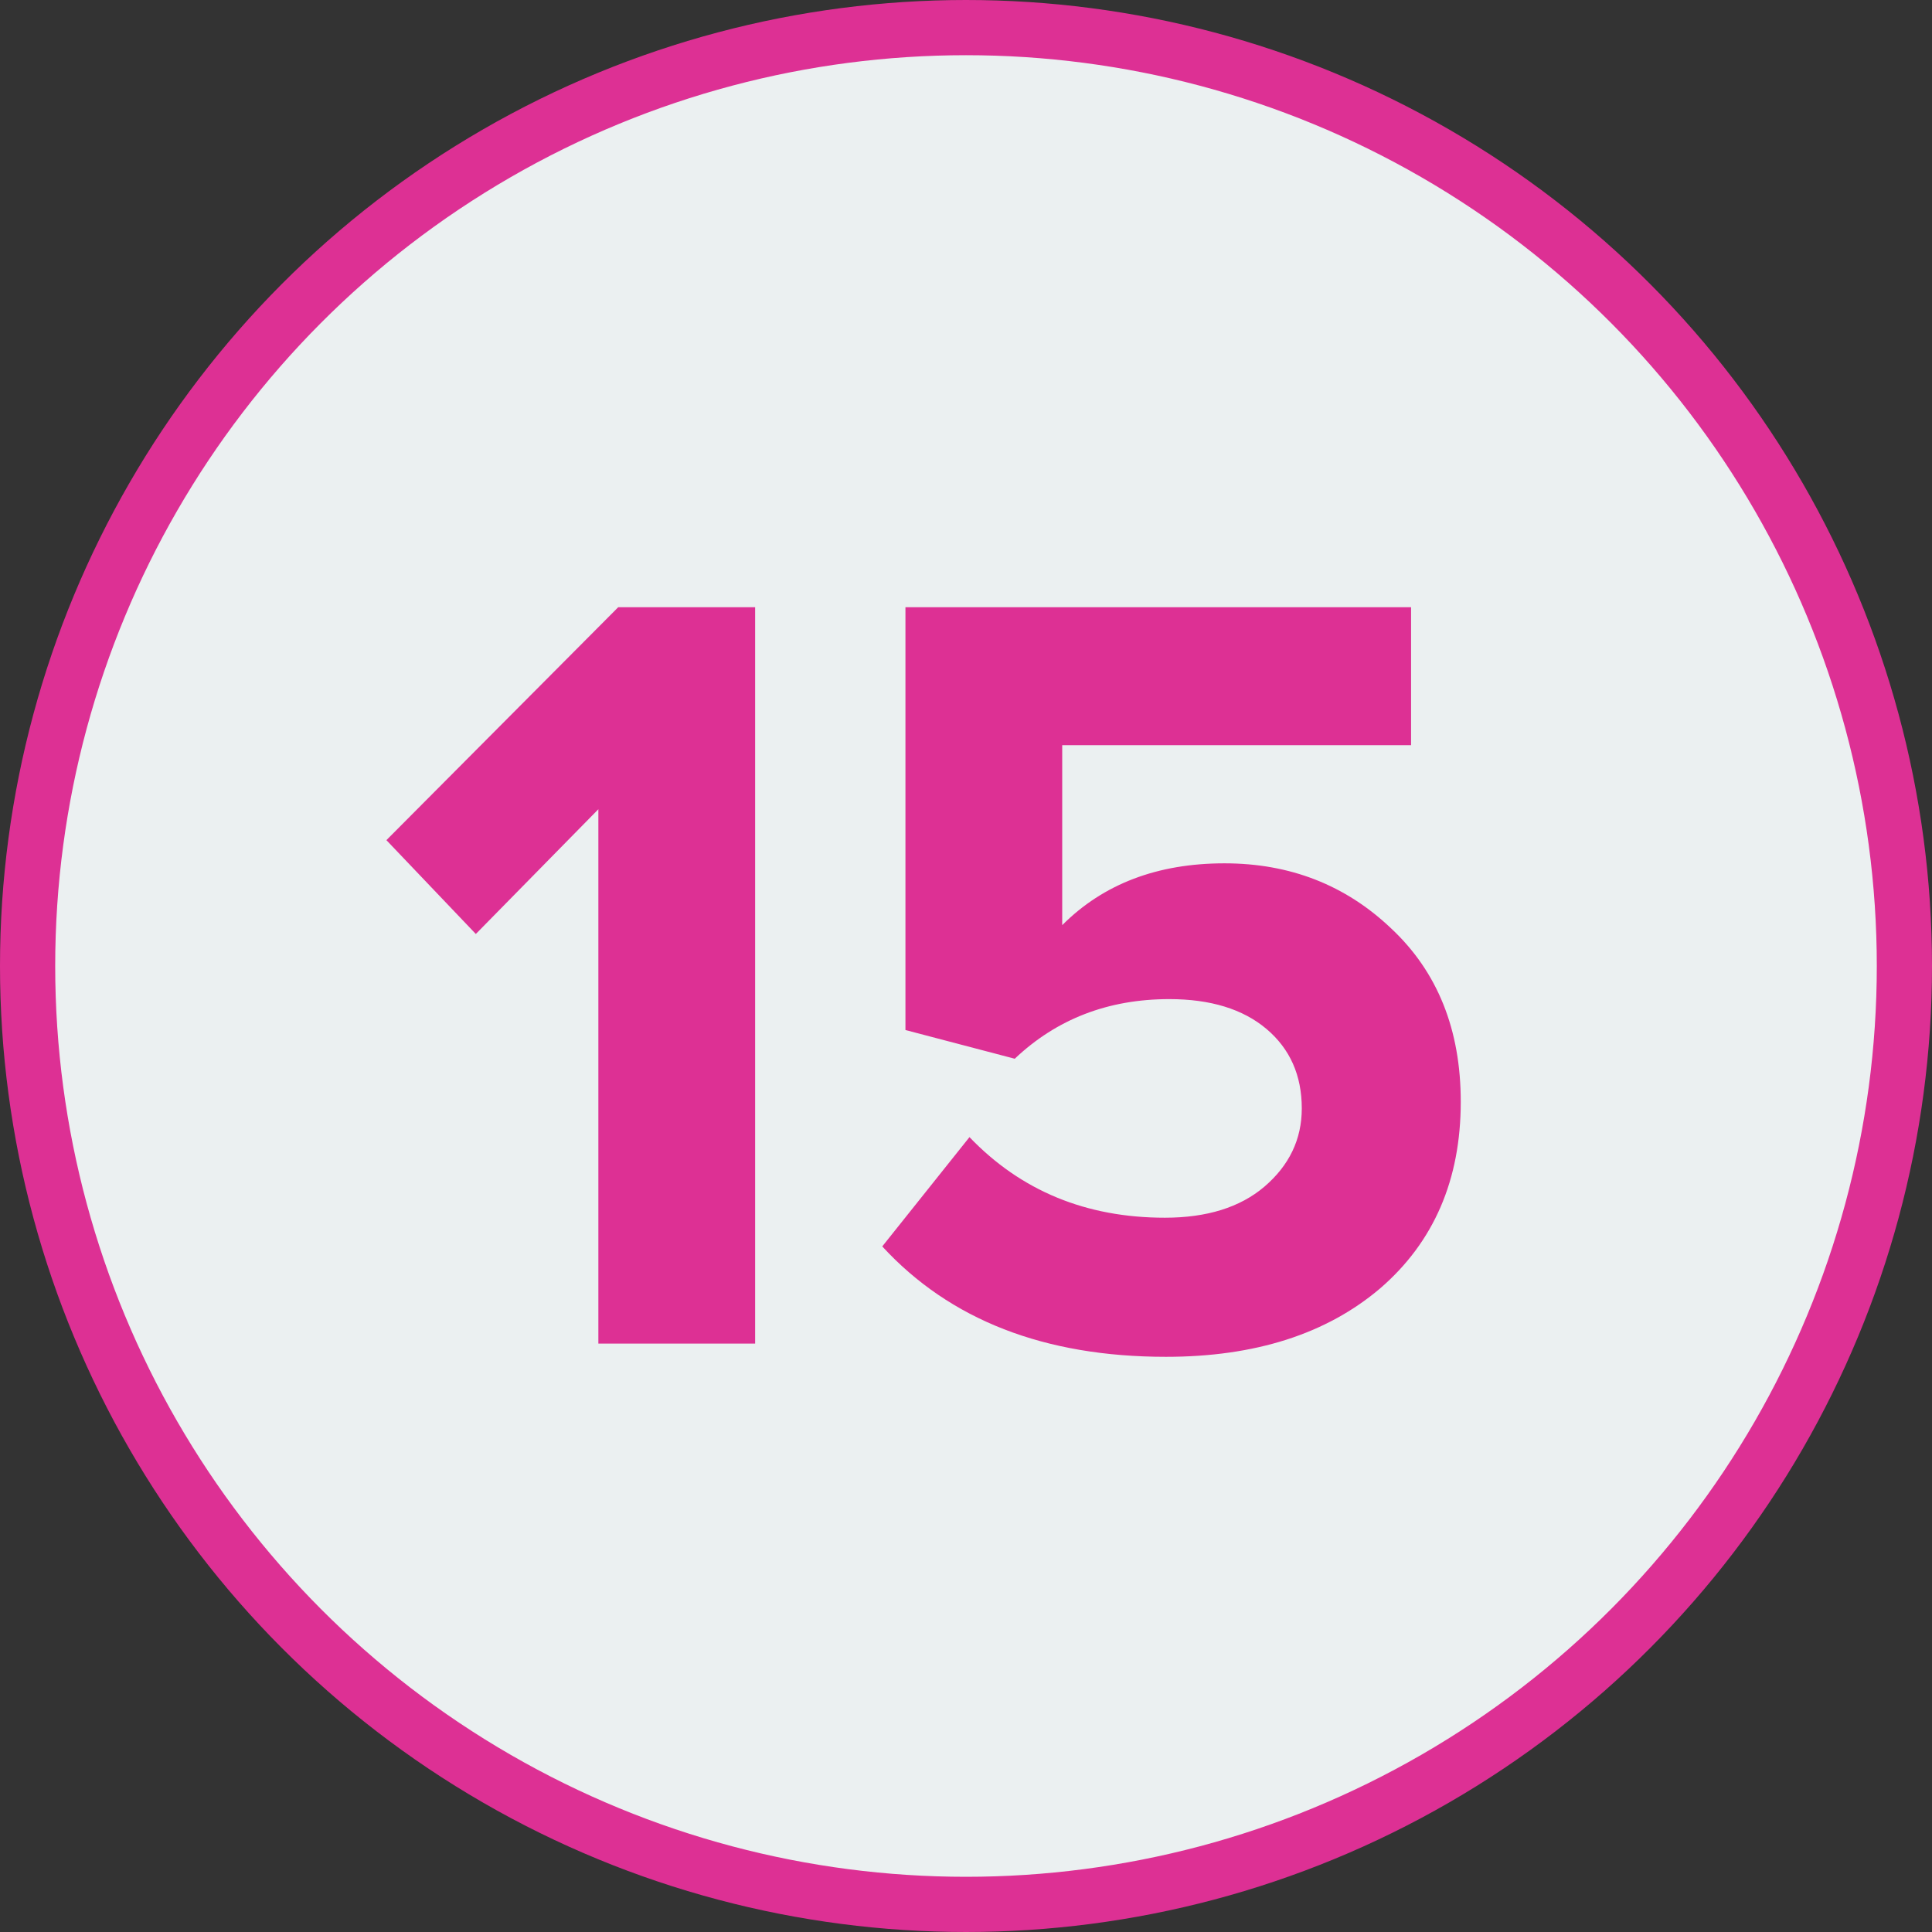
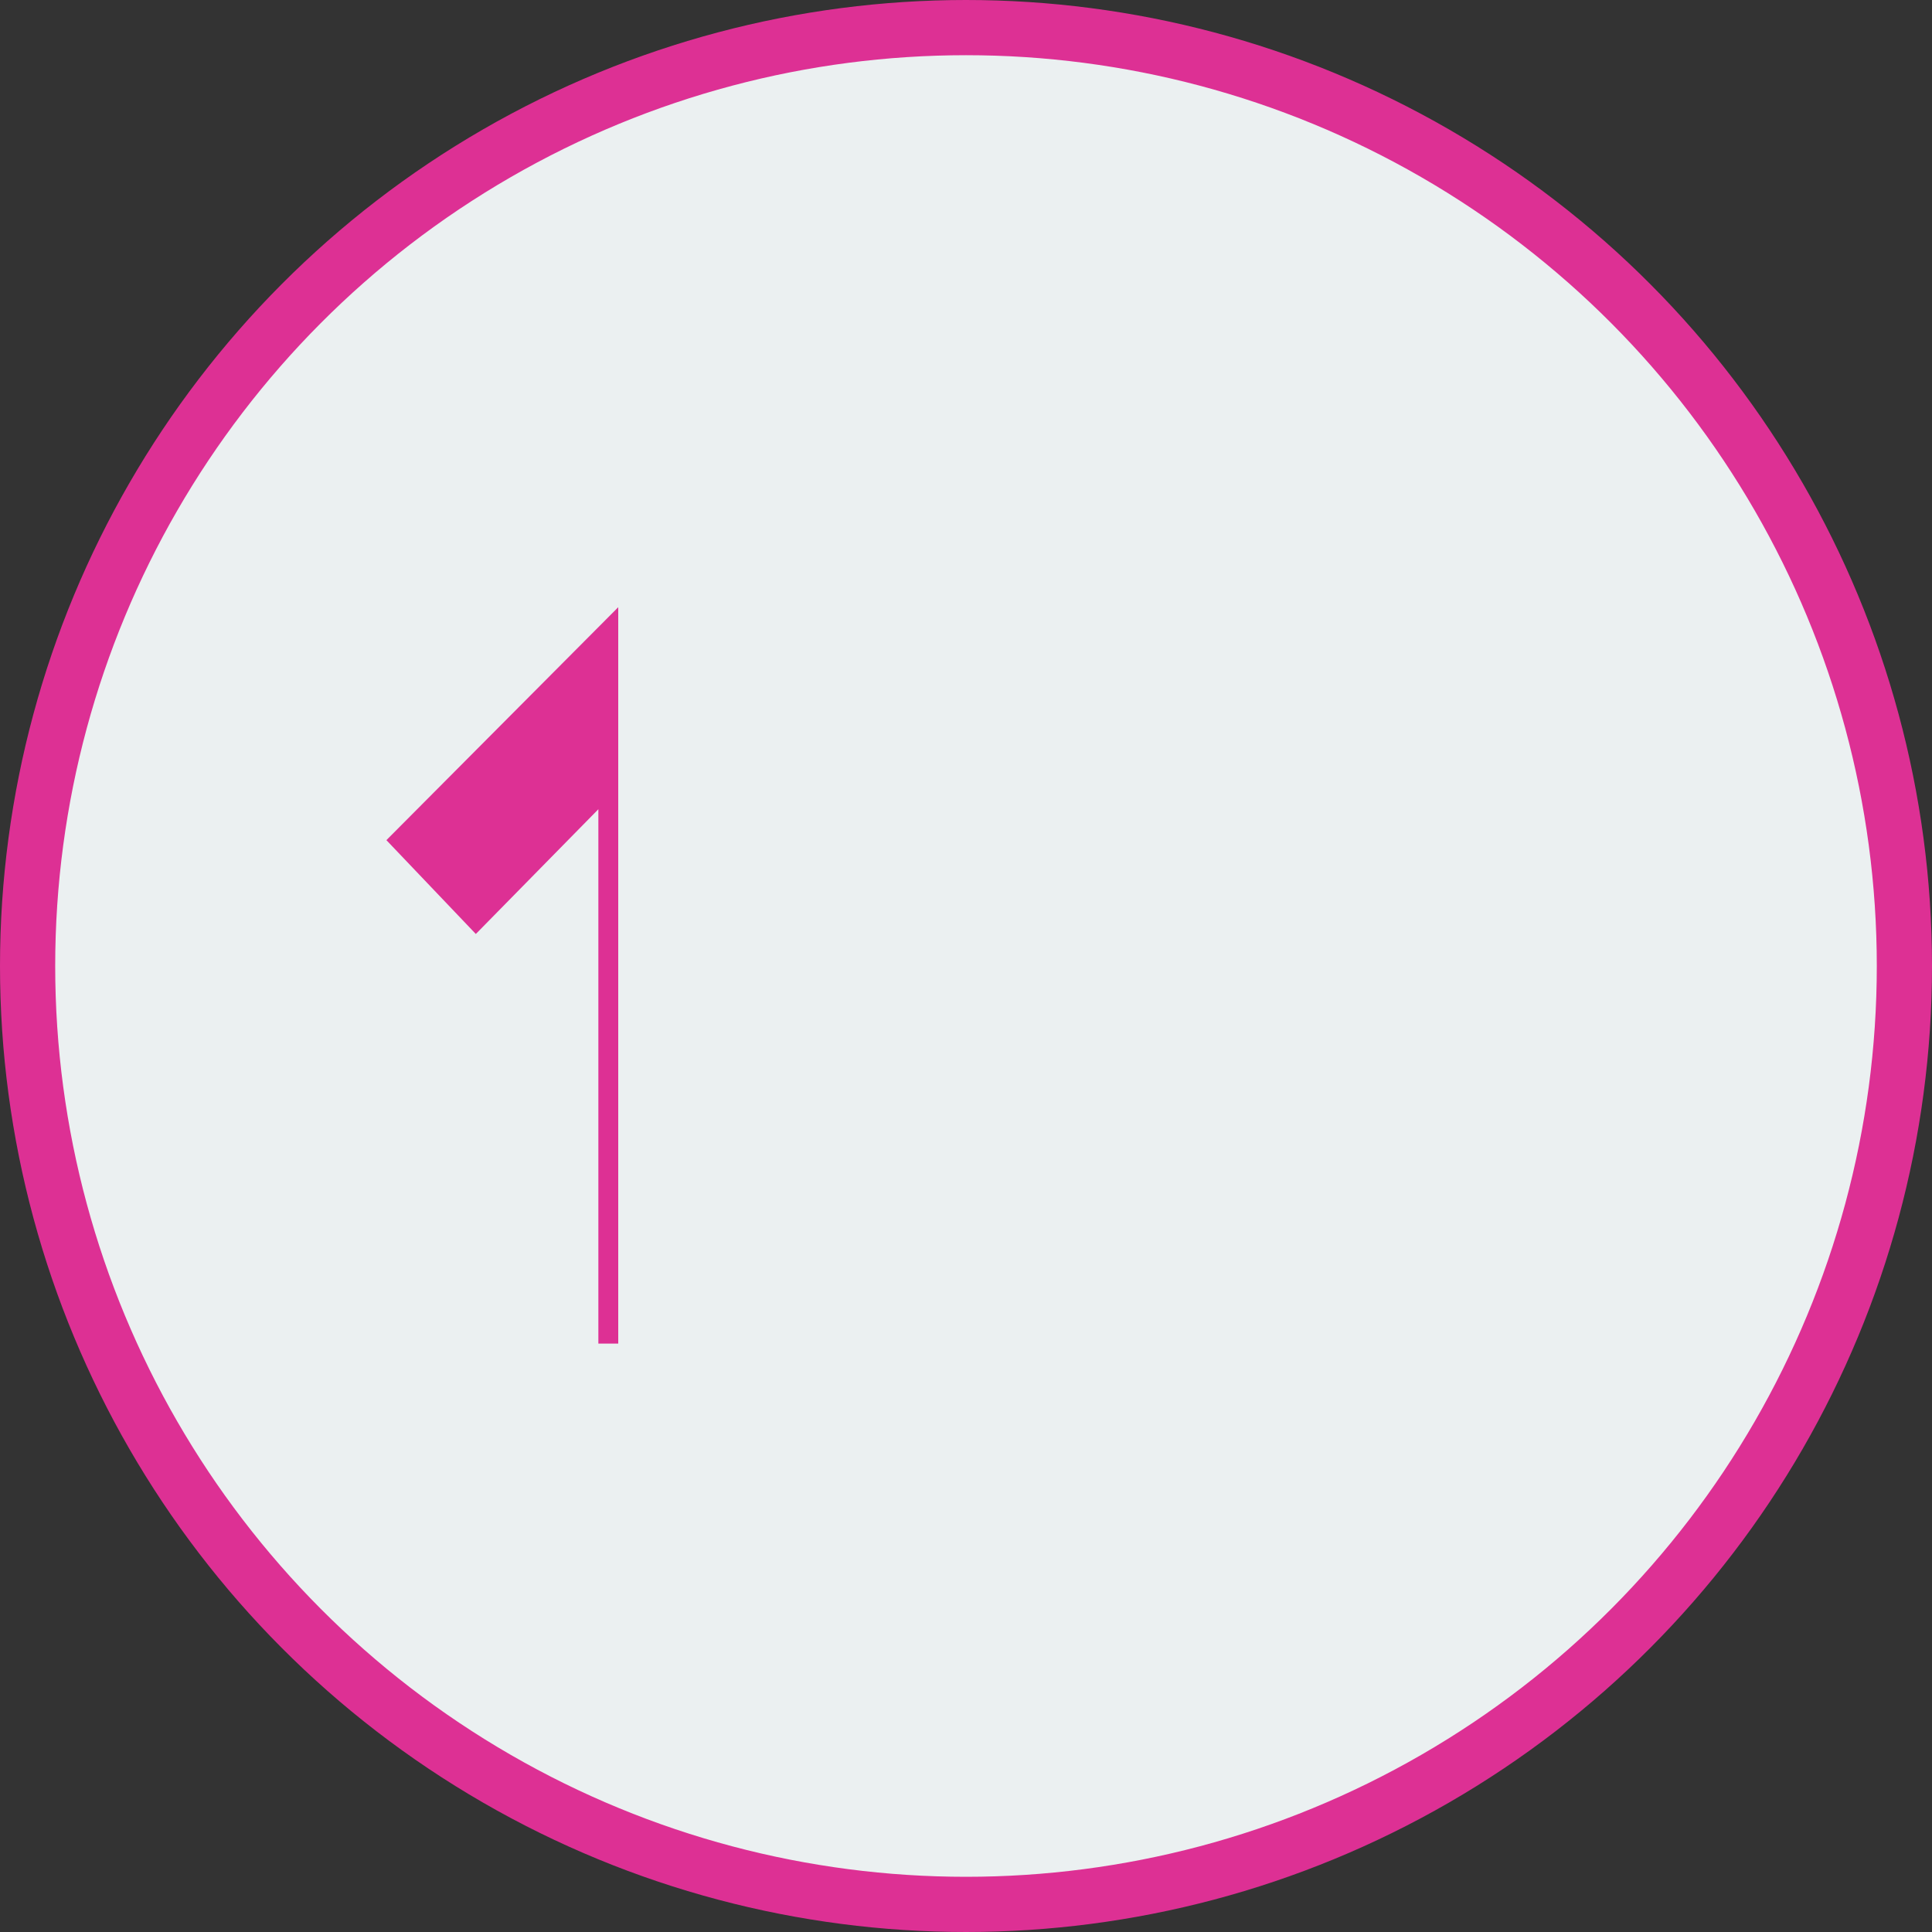
<svg xmlns="http://www.w3.org/2000/svg" width="35" height="35" viewBox="0 0 35 35" fill="none">
  <rect x="0" y="0" width="35" height="35" fill="#333333" stroke="none" />
  <circle cx="17.5" cy="17.5" r="17" fill="#EBF0F1" stroke="#DD3094" />
-   <path d="M13.68 24.34H10.84V14.66L8.62 16.92L7 15.22L11.2 11H13.68V24.34Z" fill="#DD3094" />
-   <path d="M21.123 24.58C18.923 24.58 17.209 23.913 15.983 22.58L17.563 20.6C18.496 21.573 19.676 22.06 21.103 22.06C21.863 22.06 22.463 21.873 22.903 21.5C23.356 21.113 23.583 20.64 23.583 20.08C23.583 19.48 23.369 19 22.943 18.64C22.516 18.28 21.929 18.1 21.183 18.1C20.076 18.1 19.143 18.46 18.383 19.18L16.403 18.66V11H25.563V13.5H19.243V16.76C19.989 16.013 20.969 15.64 22.183 15.64C23.369 15.64 24.376 16.033 25.203 16.82C26.043 17.607 26.463 18.653 26.463 19.96C26.463 21.373 25.976 22.5 25.003 23.34C24.029 24.167 22.736 24.58 21.123 24.58Z" fill="#DD3094" />
+   <path d="M13.68 24.34H10.84V14.66L8.62 16.92L7 15.22L11.2 11V24.34Z" fill="#DD3094" />
</svg>